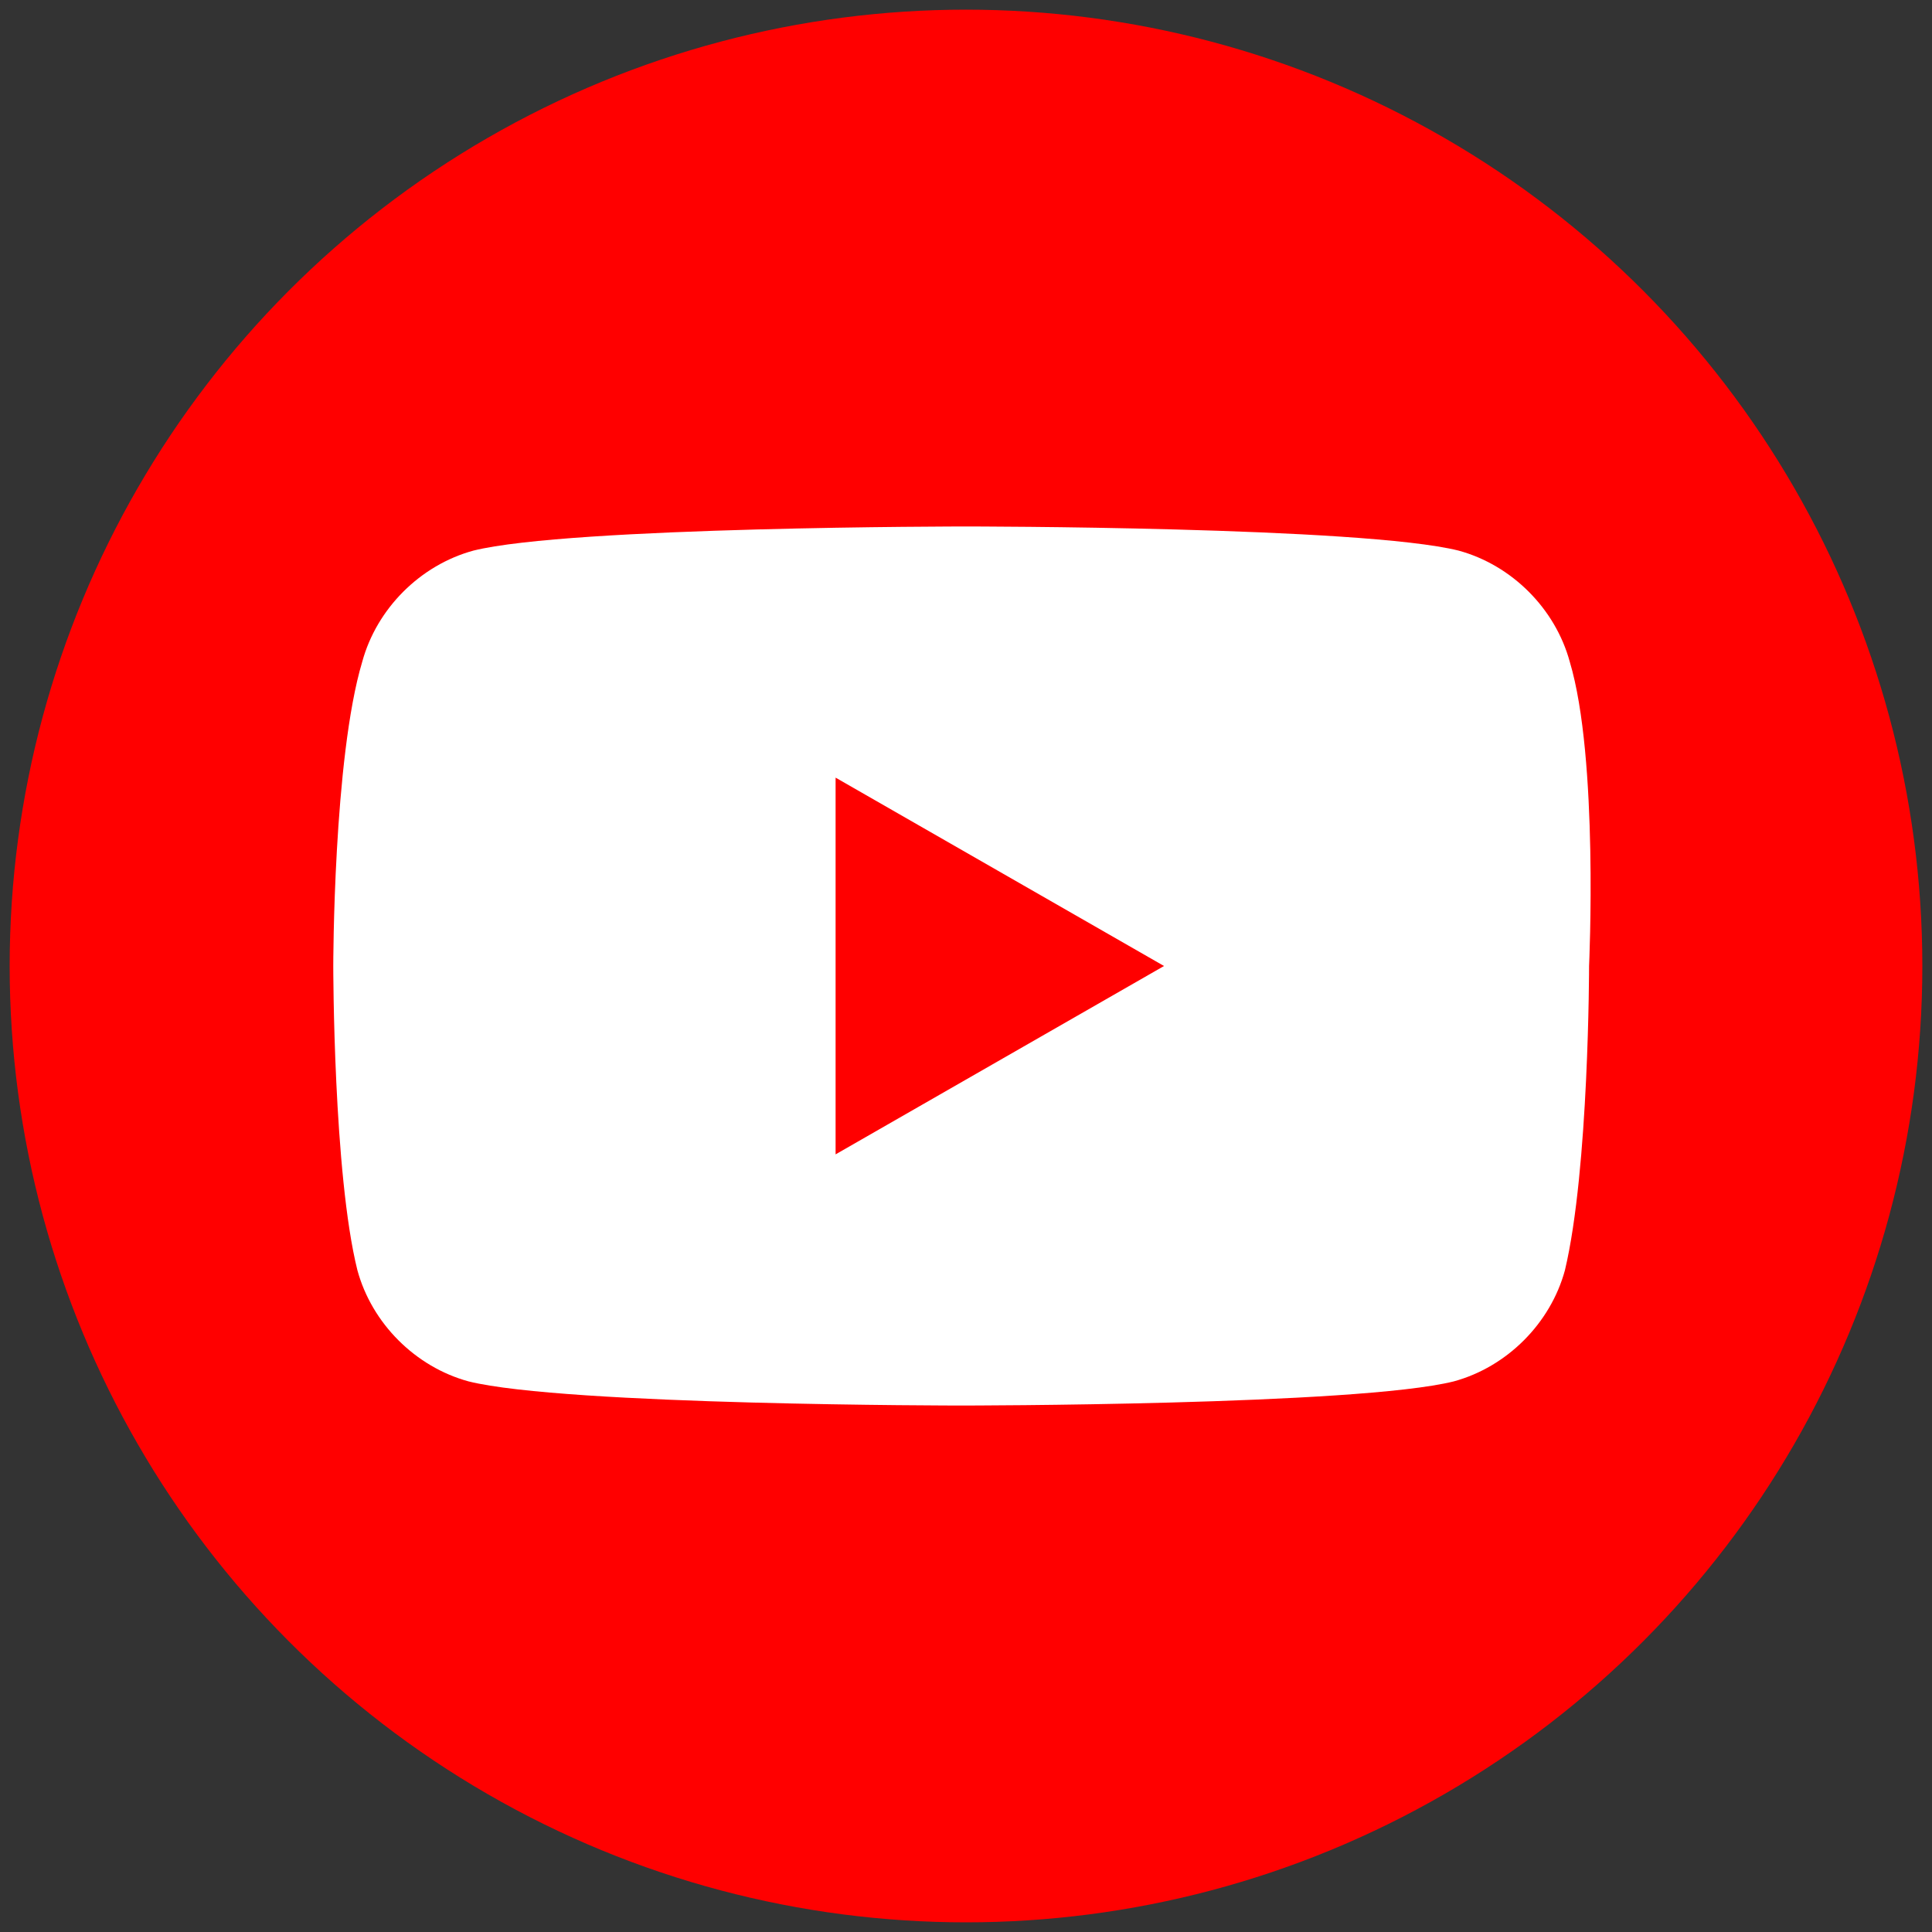
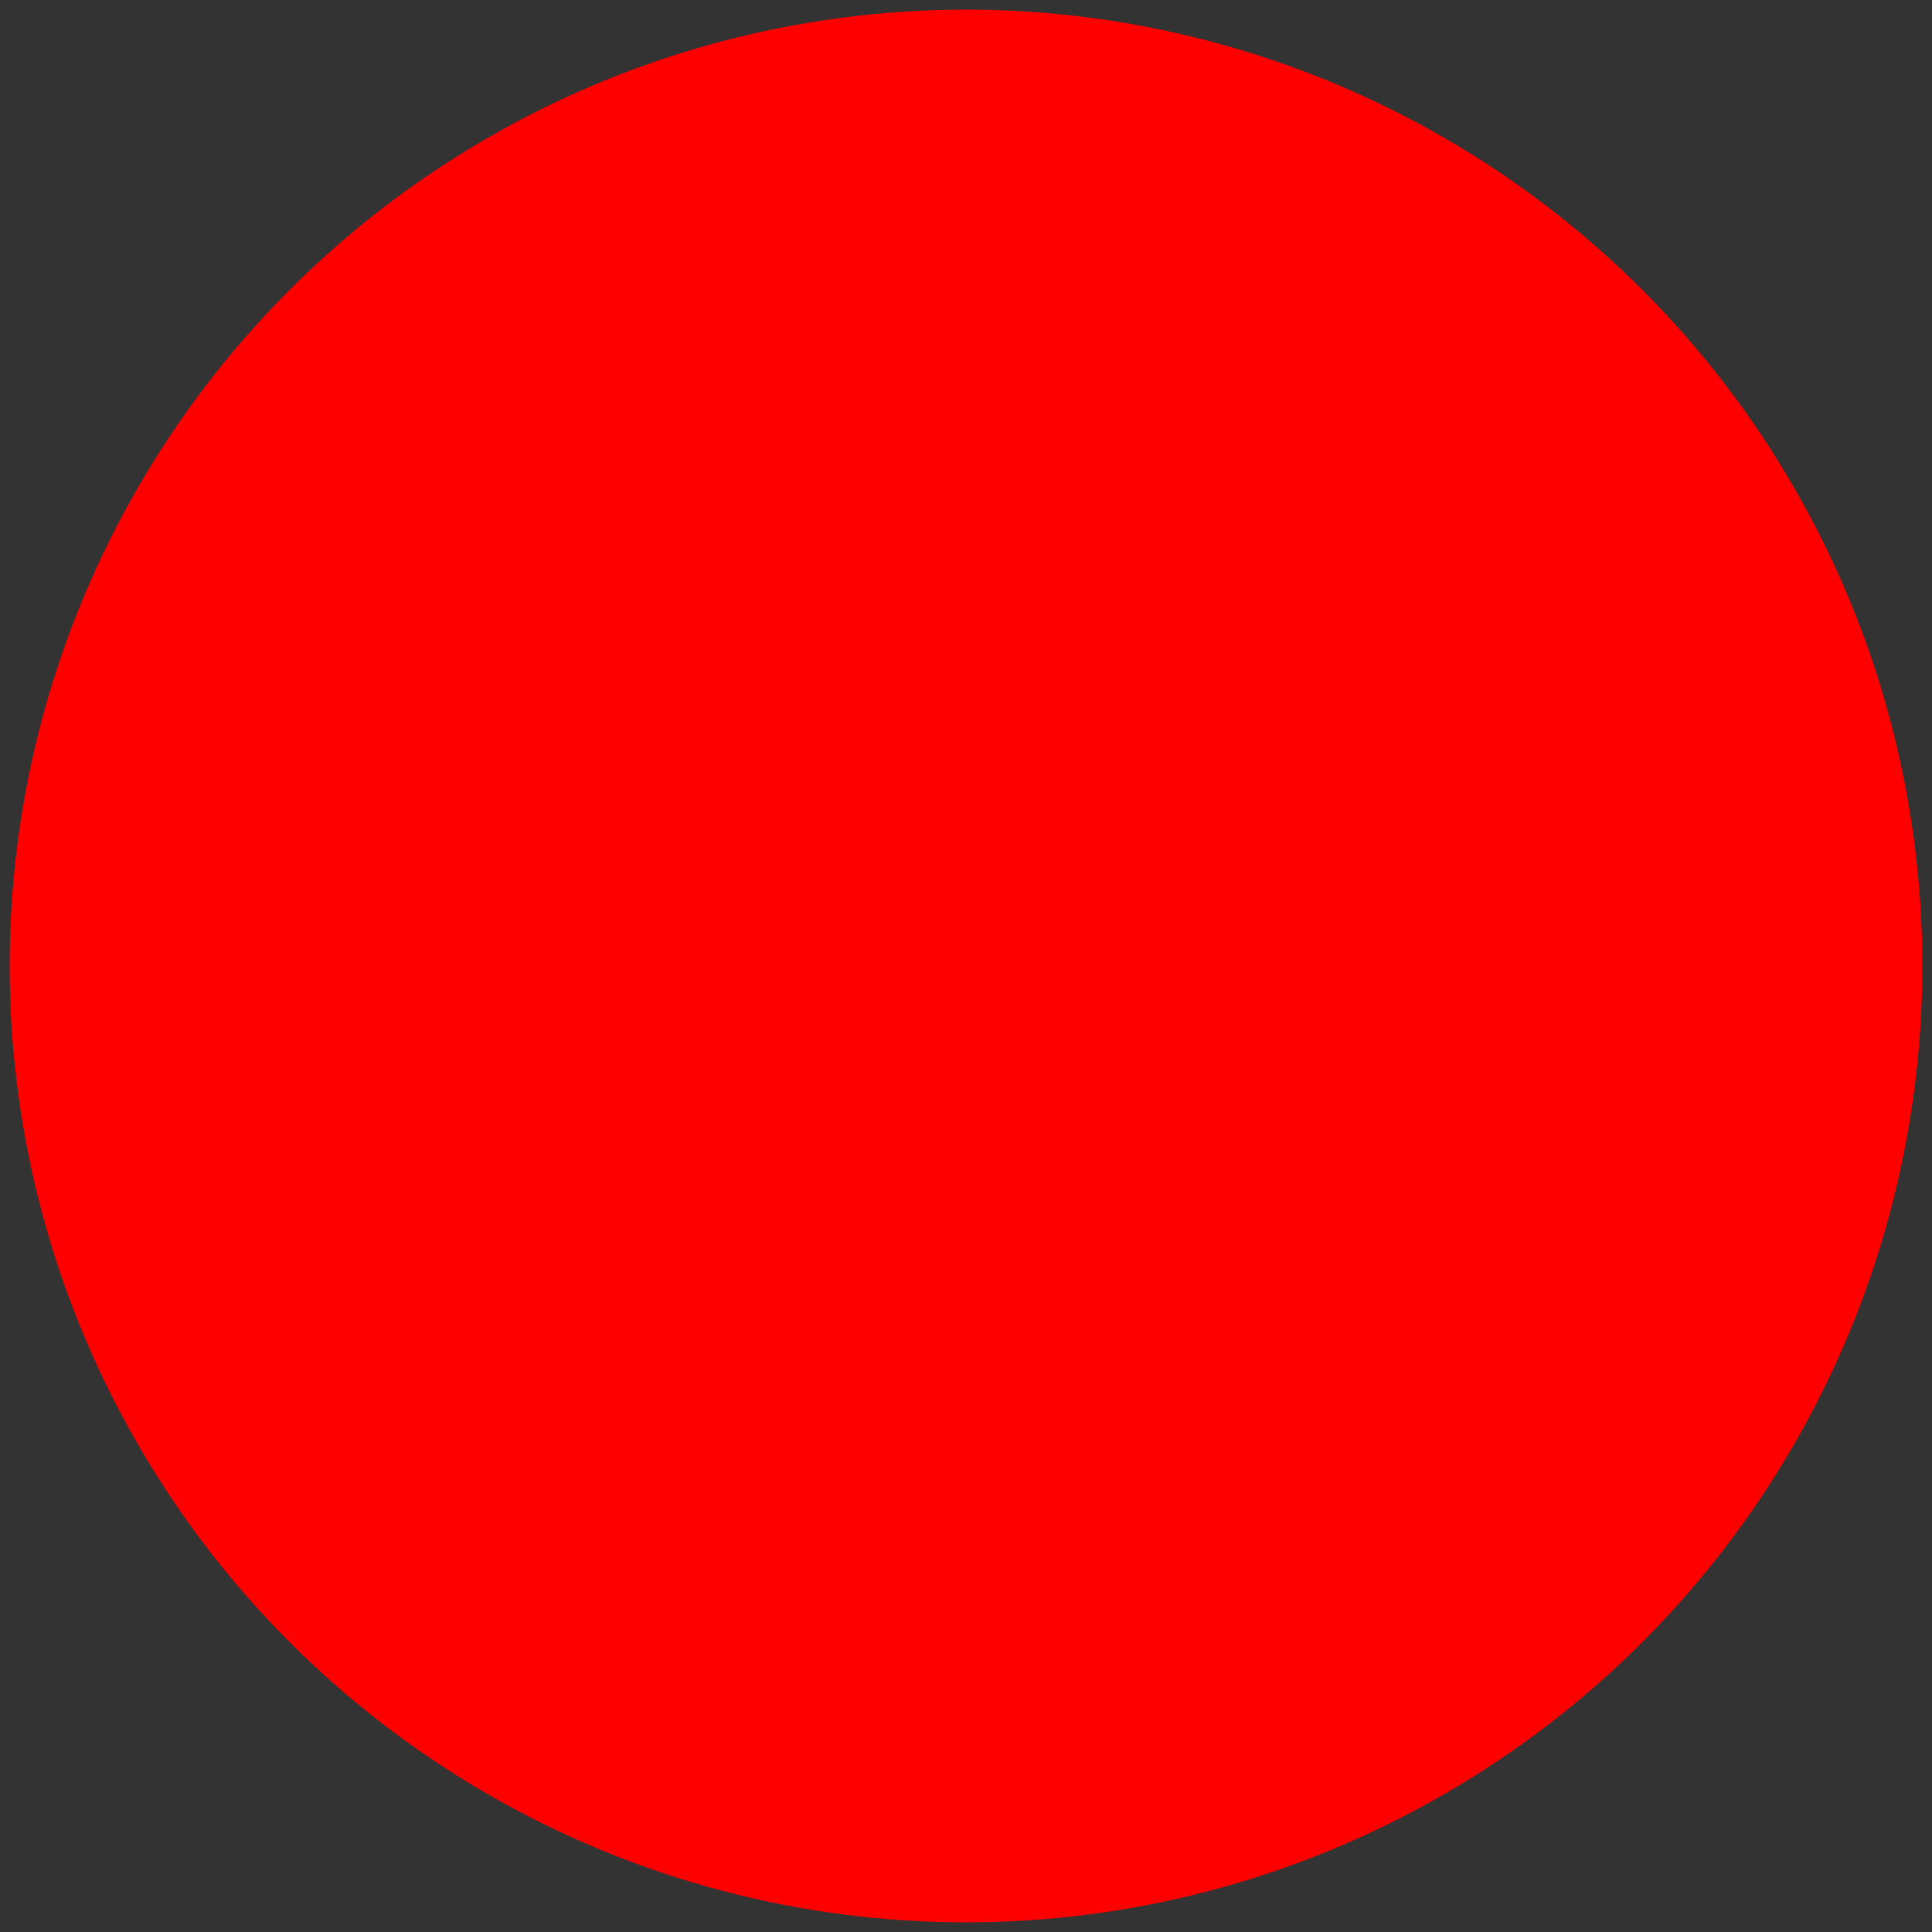
<svg xmlns="http://www.w3.org/2000/svg" version="1.1" id="レイヤー_1" x="0px" y="0px" viewBox="0 0 40 40" style="enable-background:new 0 0 40 40;" xml:space="preserve">
  <rect x="0" y="0" width="40" height="40" fill="#333333" stroke="none" />
  <style type="text/css">
	.st0{fill:#FF0000;}
	.st1{fill:#FFFFFF;}
</style>
  <g>
    <g>
      <circle class="st0" cx="20" cy="20" r="19.8" />
    </g>
-     <path class="st1" d="M32.5,13.7c-0.3-1.1-1.2-2-2.3-2.3c-2-0.5-10.2-0.5-10.2-0.5s-8.2,0-10.2,0.5c-1.1,0.3-2,1.2-2.3,2.3   C6.9,15.7,6.9,20,6.9,20s0,4.3,0.5,6.3c0.3,1.1,1.2,2,2.3,2.3c2,0.5,10.2,0.5,10.2,0.5s8.2,0,10.2-0.5c1.1-0.3,2-1.2,2.3-2.3   c0.5-2.1,0.5-6.3,0.5-6.3S33.1,15.7,32.5,13.7z M17.3,23.9v-7.8l6.8,3.9L17.3,23.9z" />
  </g>
</svg>